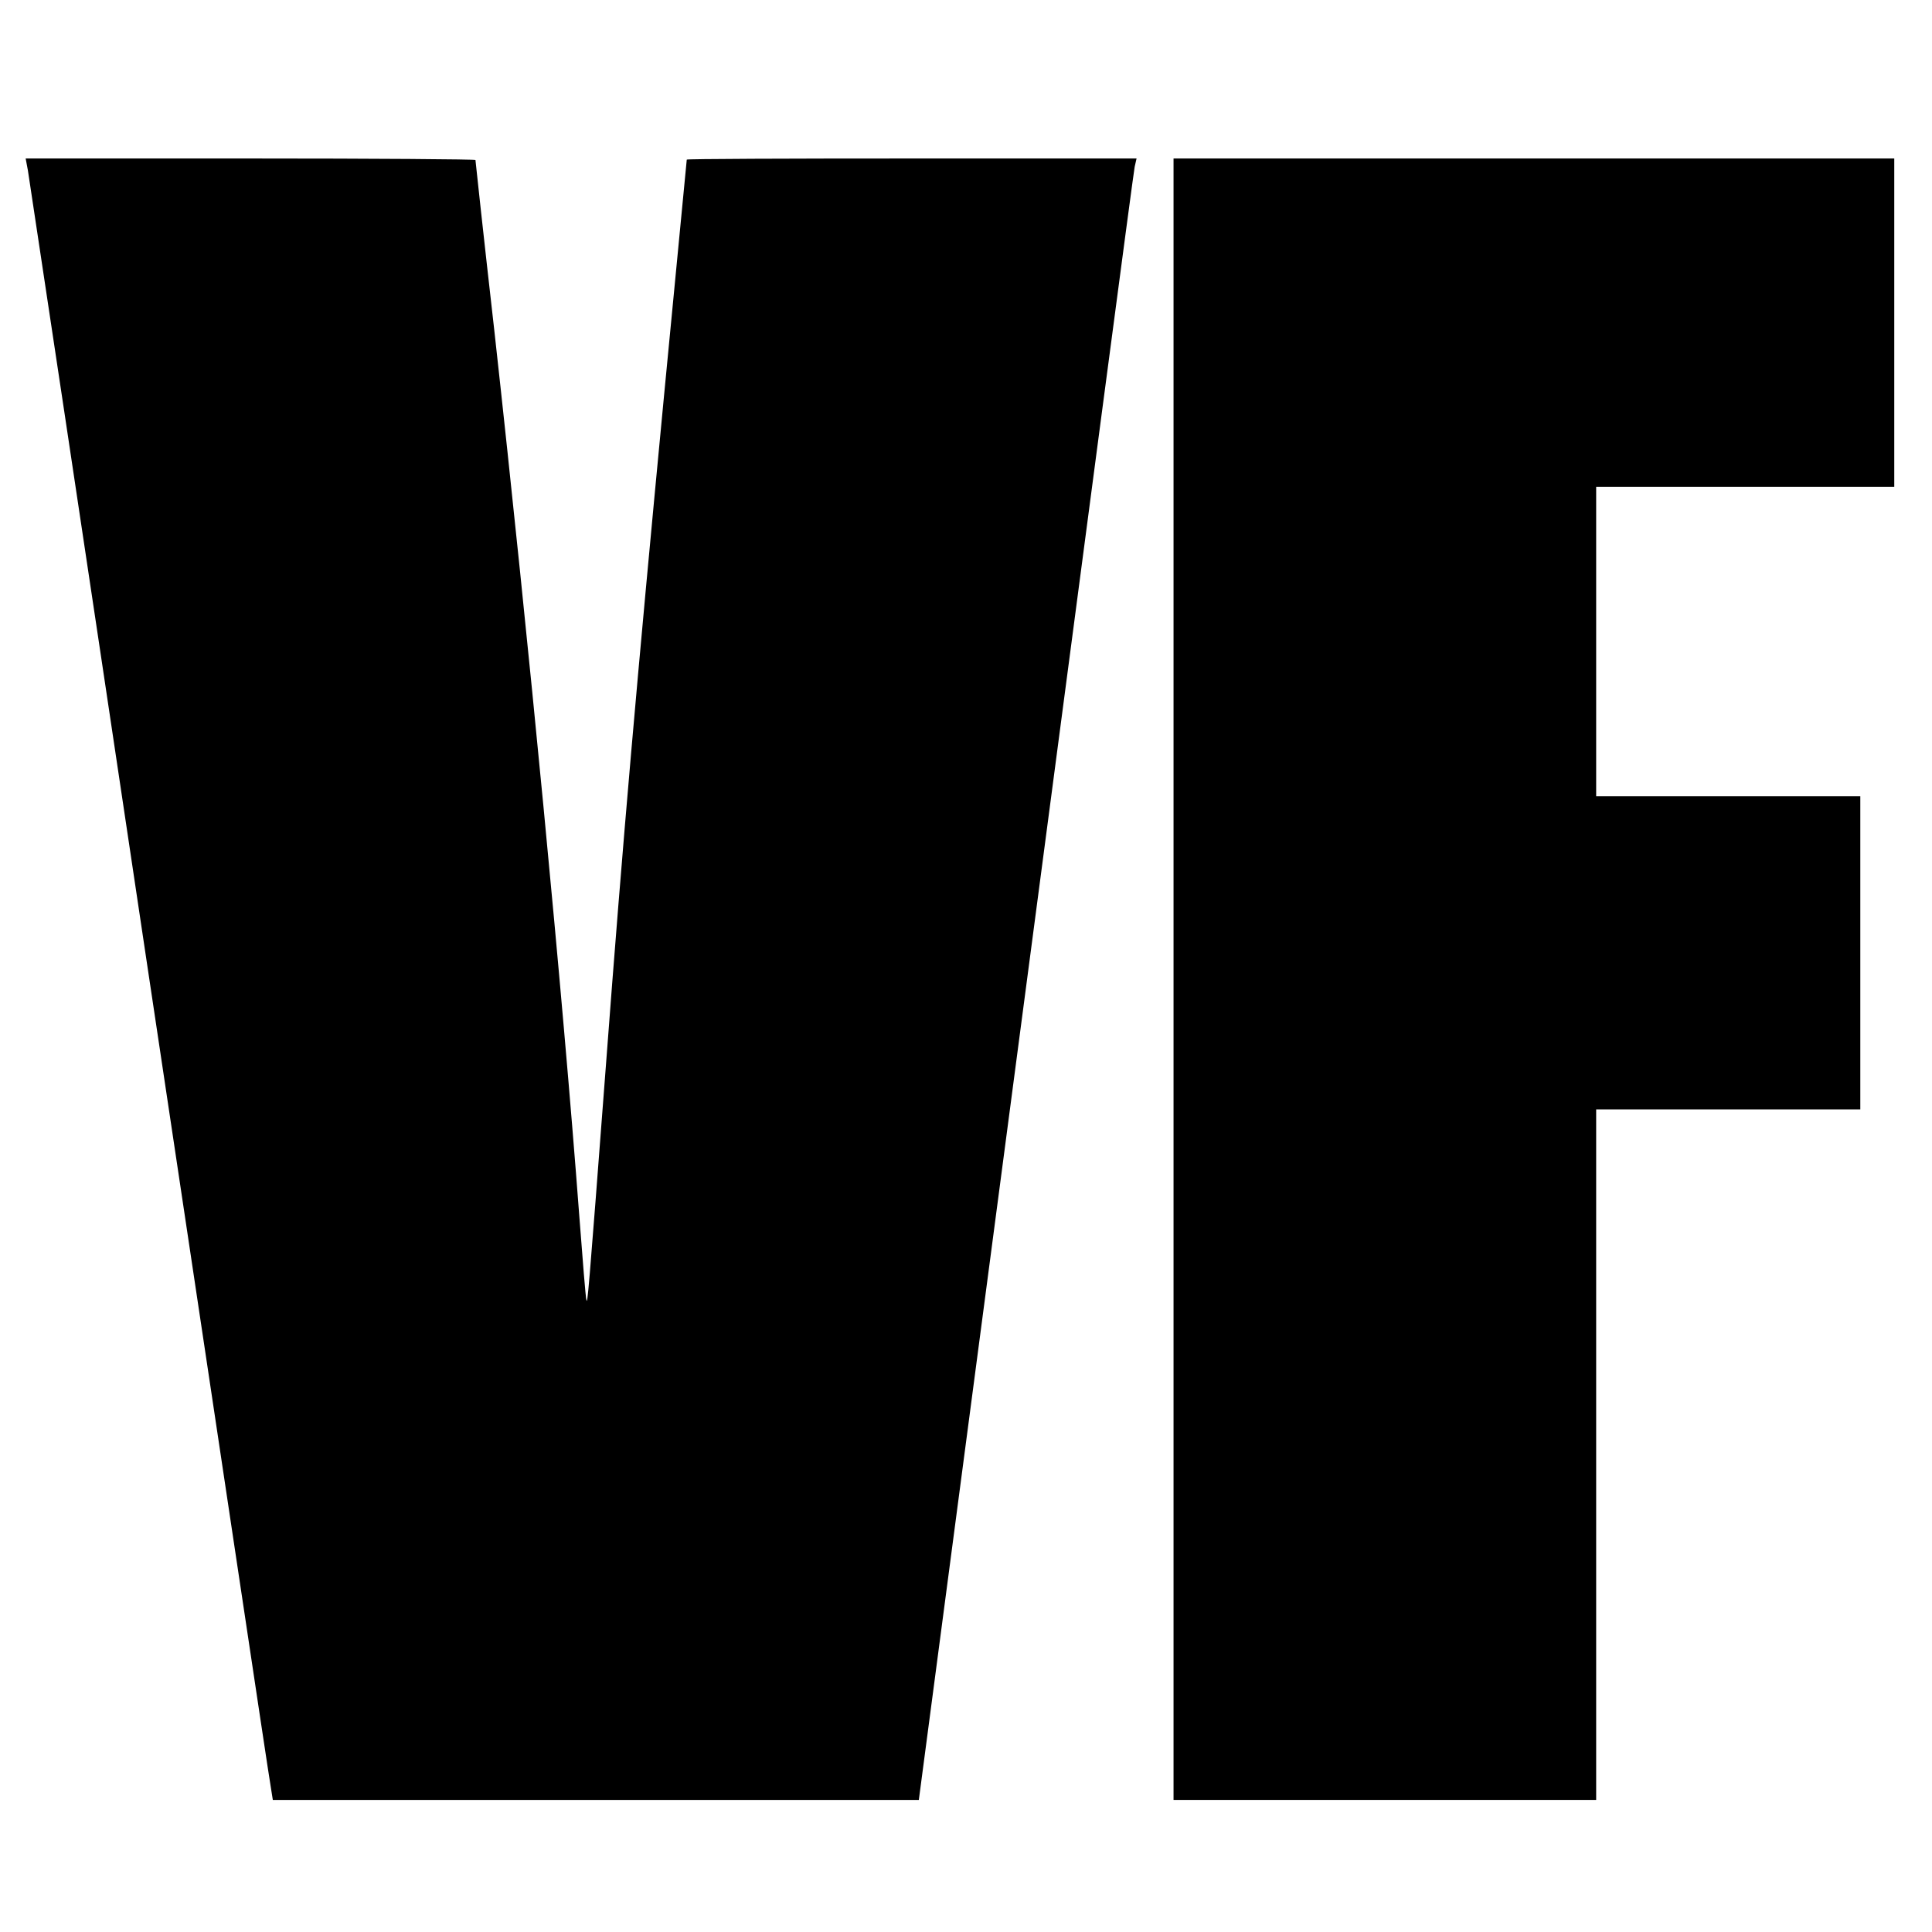
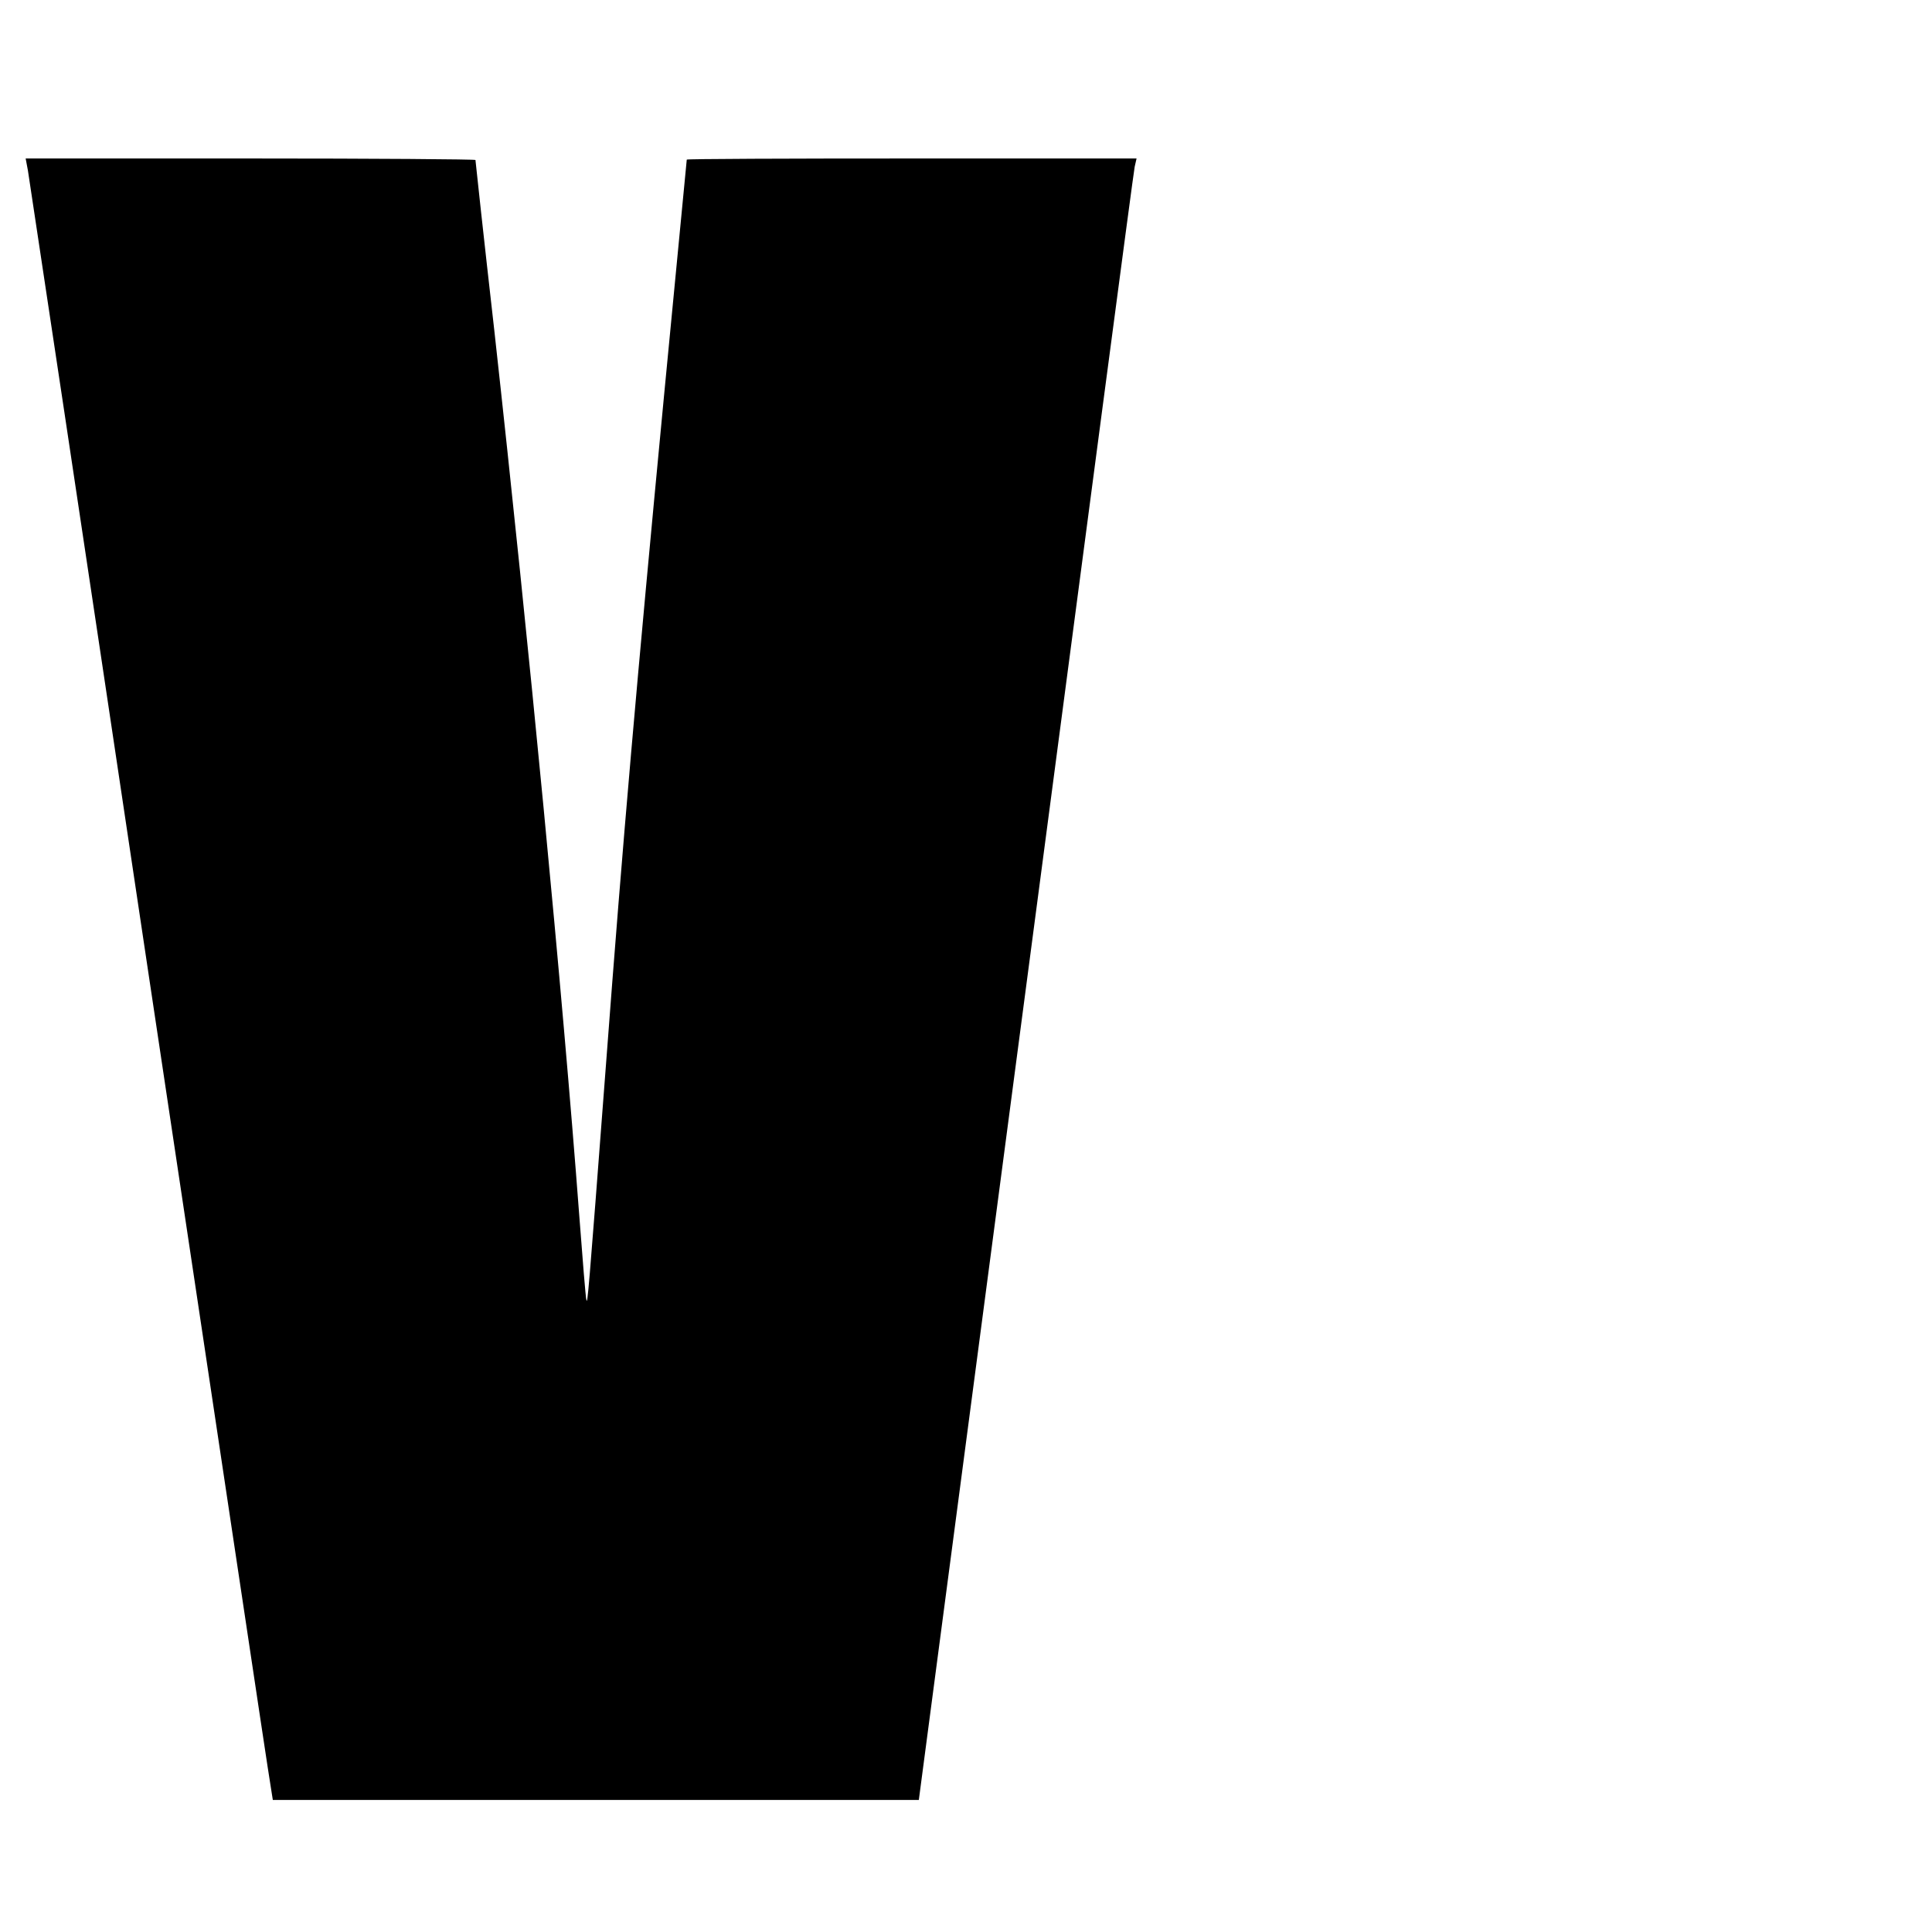
<svg xmlns="http://www.w3.org/2000/svg" version="1.0" width="512pt" height="512pt" viewBox="0 0 512 512" preserveAspectRatio="xMidYMid meet">
  <g transform="translate(0,512) scale(0.1,-0.1)" fill="#000000" stroke="none">
    <path d="M74 4668 c3 -18 148 -980 321 -2138 174 -1158 318 -2122 322 -2142 l6 -38 856 0 856 0 284 2153 c156 1183 285 2162 288 2175 l5 22 -596 0 c-328 0 -596 -1 -596 -3 0 -2 -27 -282 -60 -623 -73 -765 -109 -1176 -154 -1774 -48 -631 -49 -636 -52 -625 -2 6 -10 107 -19 225 -44 585 -132 1503 -225 2344 -28 246 -50 450 -50 452 0 2 -268 4 -596 4 l-596 0 6 -32z" />
-     <path d="M3110 2525 l0 -2175 560 0 560 0 0 915 0 915 350 0 350 0 0 415 0 415 -350 0 -350 0 0 410 0 410 395 0 395 0 0 435 0 435 -955 0 -955 0 0 -2175z" />
  </g>
</svg>